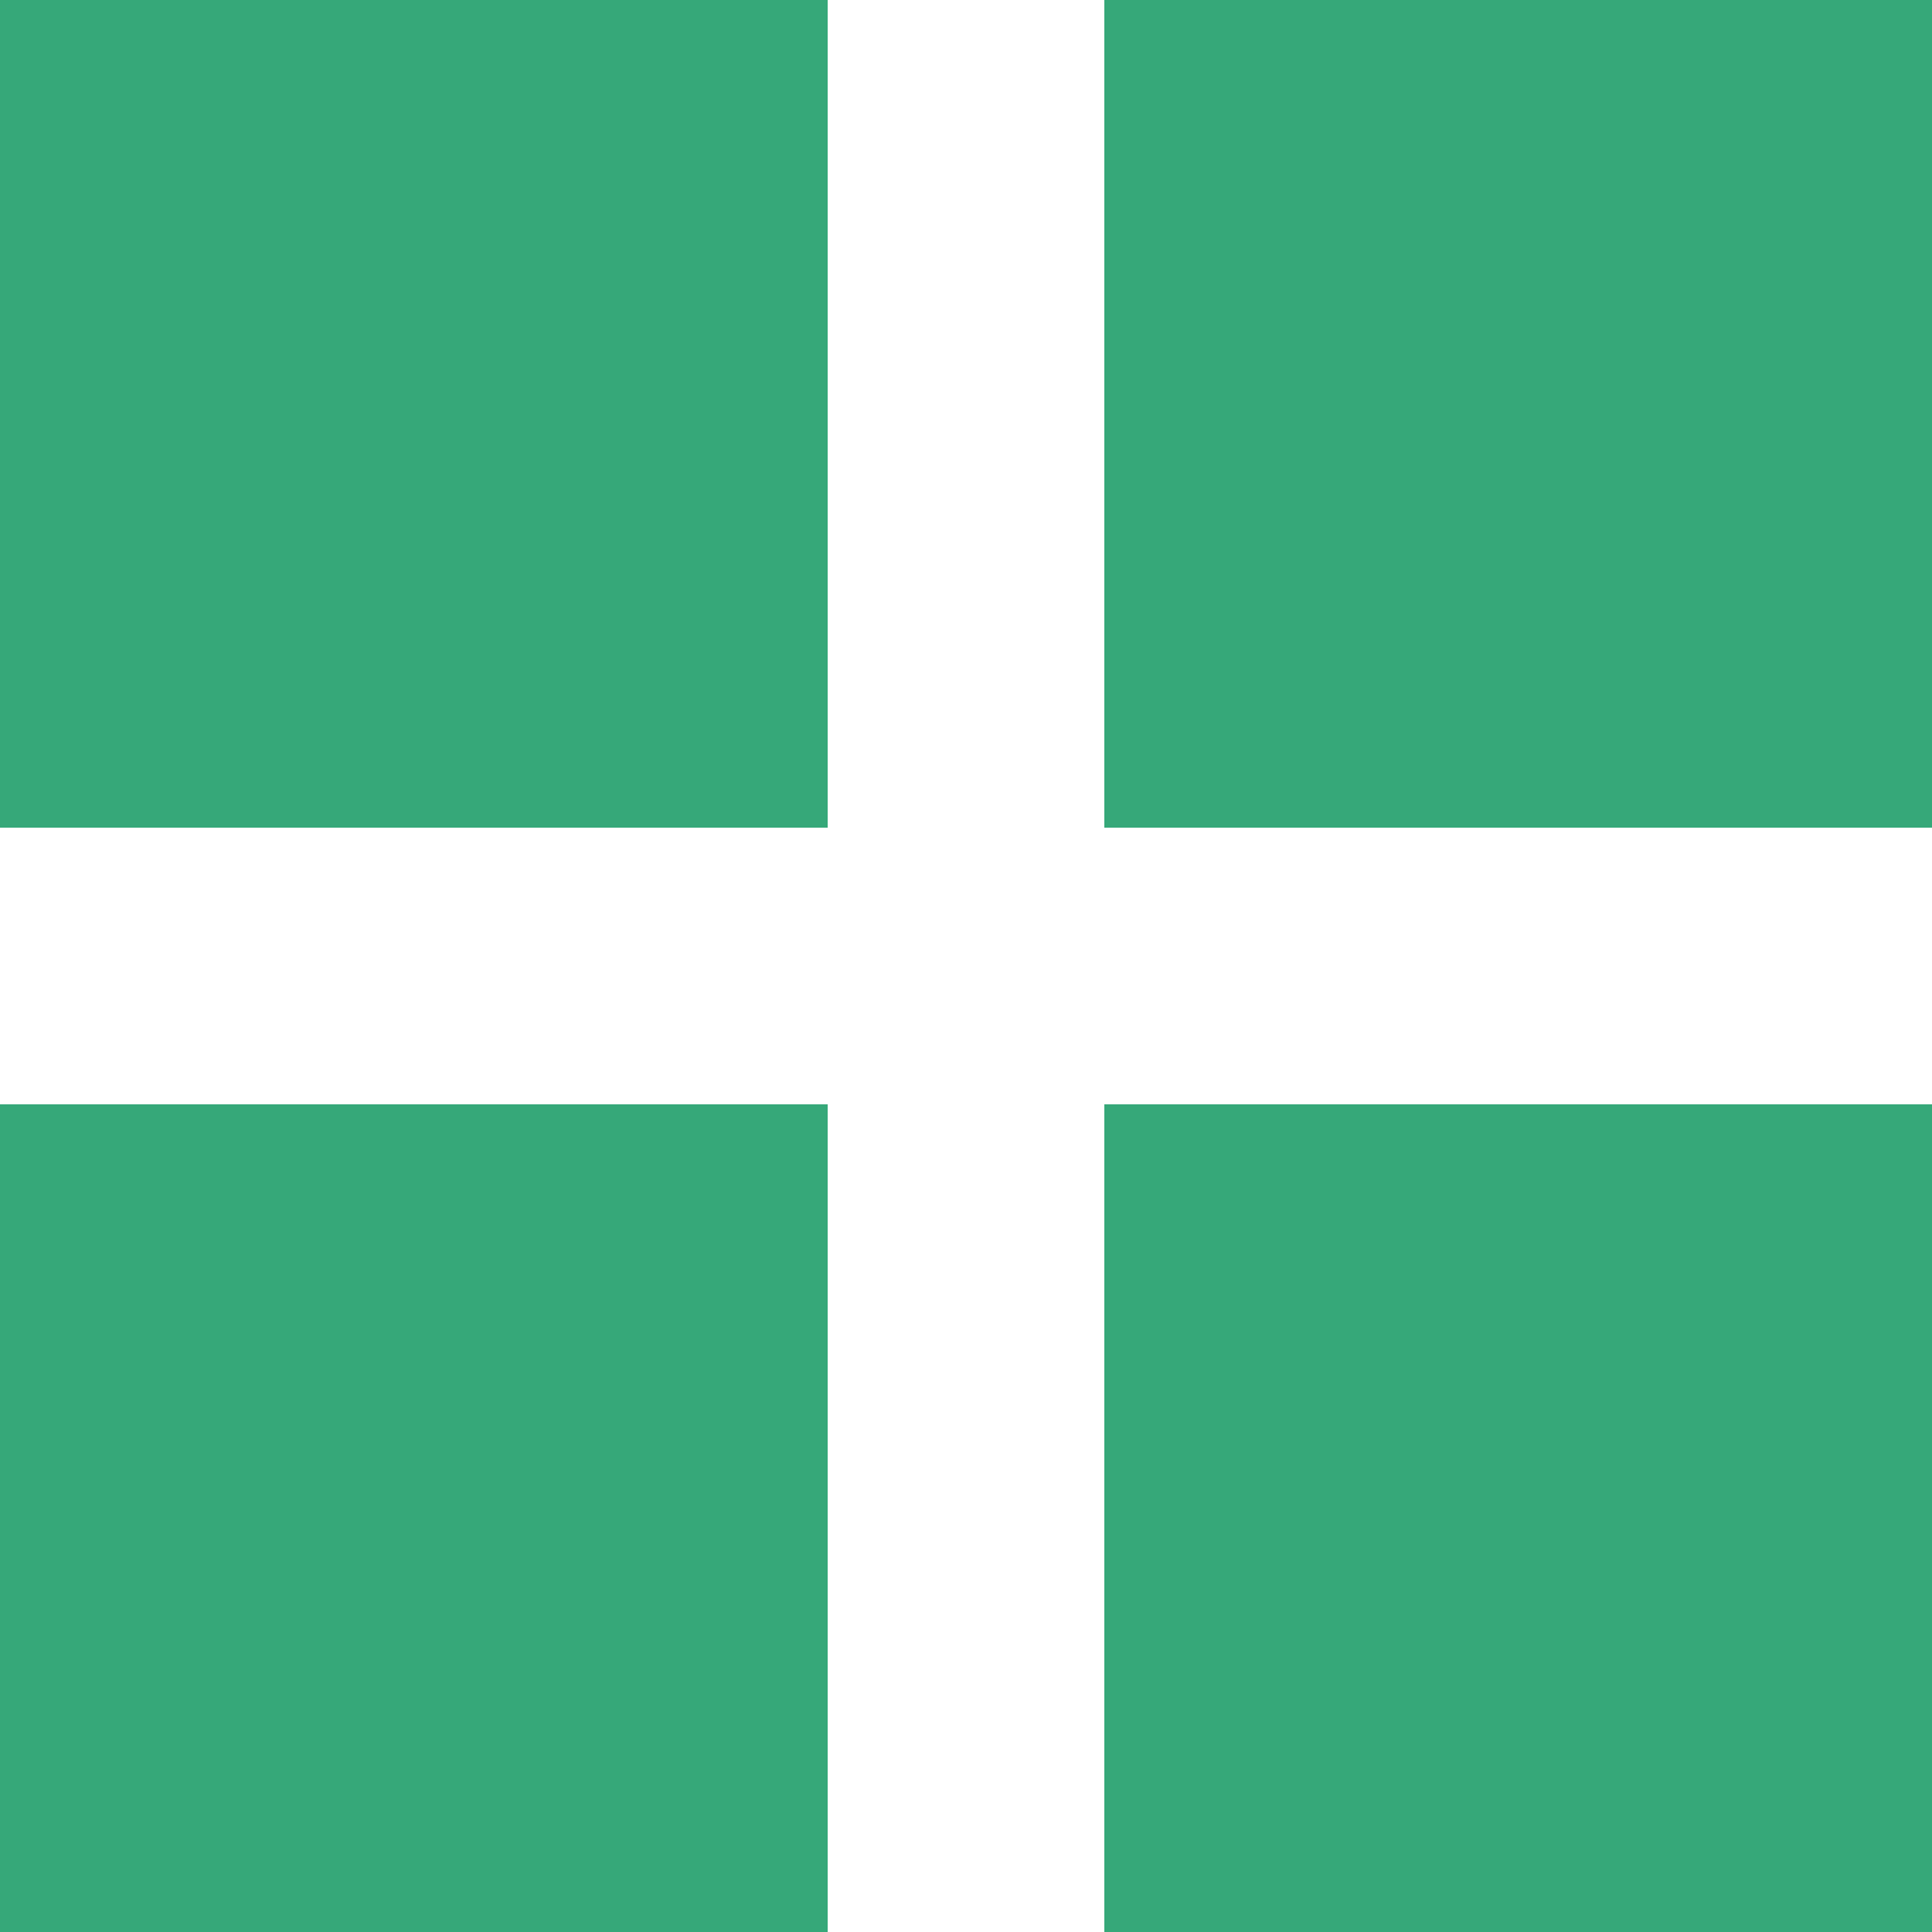
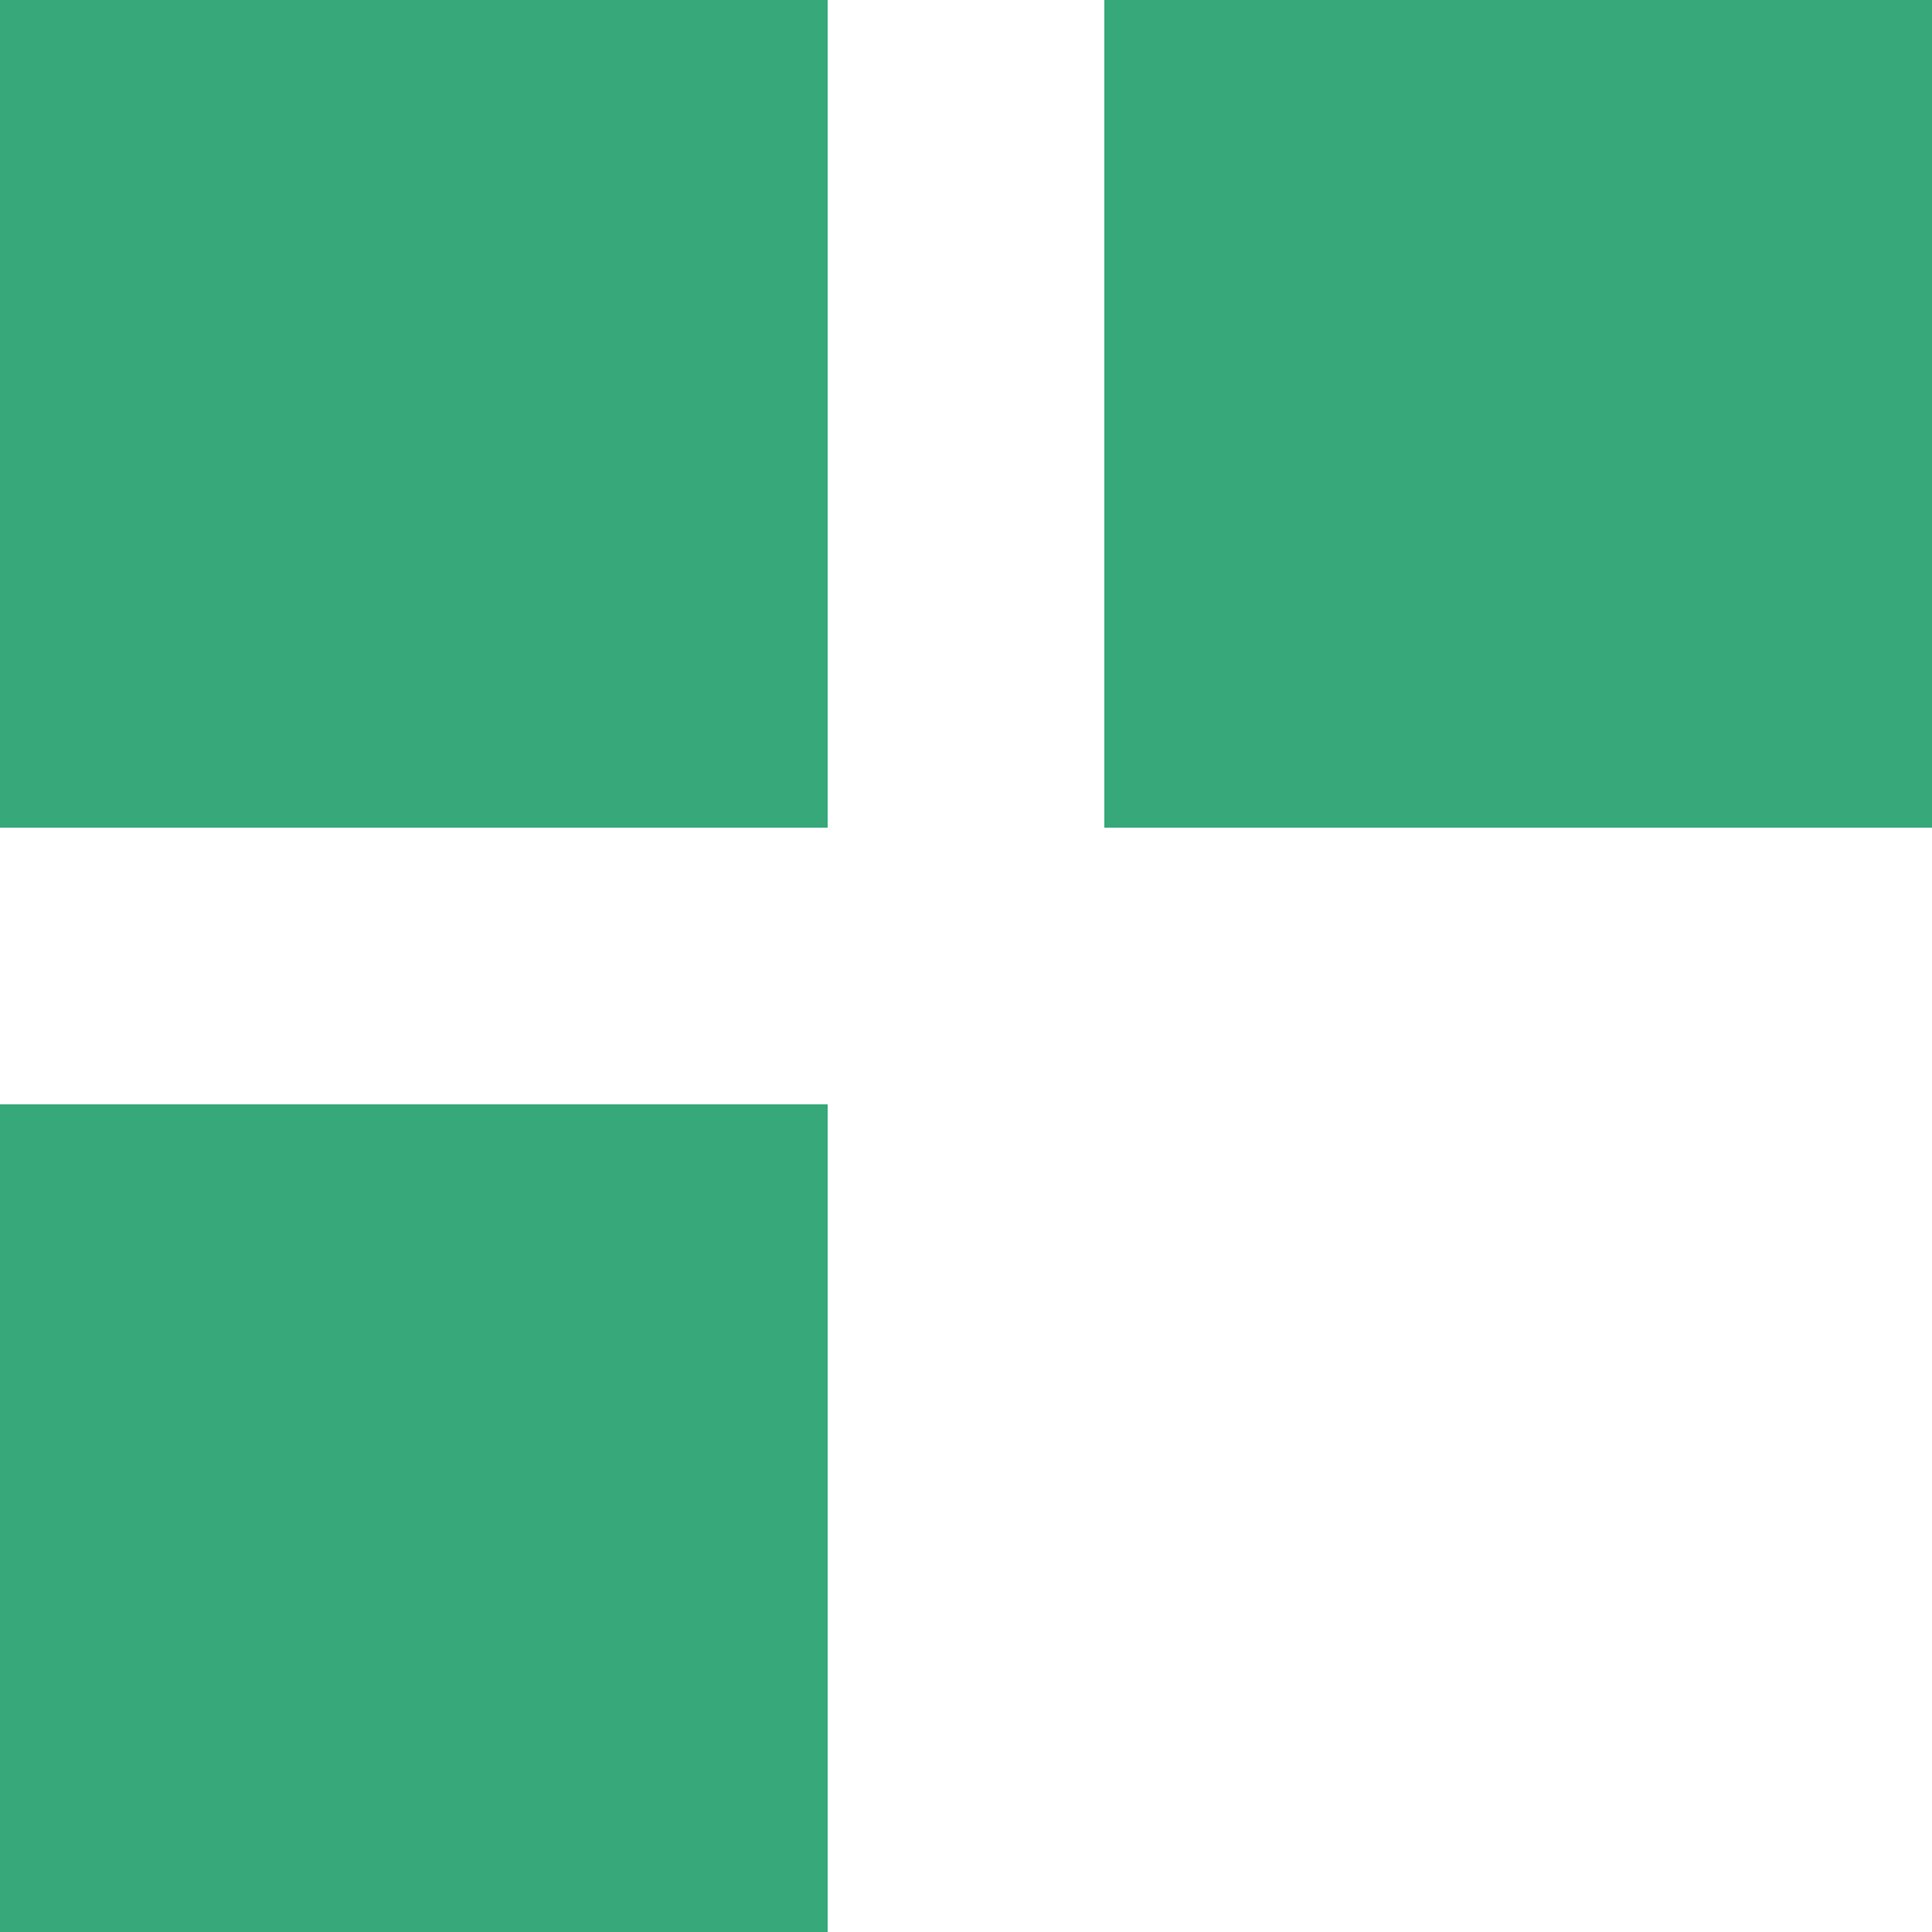
<svg xmlns="http://www.w3.org/2000/svg" id="_レイヤー_1" data-name=" レイヤー 1" viewBox="0 0 25 25">
  <defs>
    <style>
      .cls-1 {
        fill: #36a879;
      }
    </style>
  </defs>
  <rect class="cls-1" width="10.71" height="10.71" />
  <rect class="cls-1" x="14.29" width="10.71" height="10.71" />
  <rect class="cls-1" y="14.29" width="10.71" height="10.71" />
-   <rect class="cls-1" x="14.29" y="14.29" width="10.71" height="10.71" />
</svg>